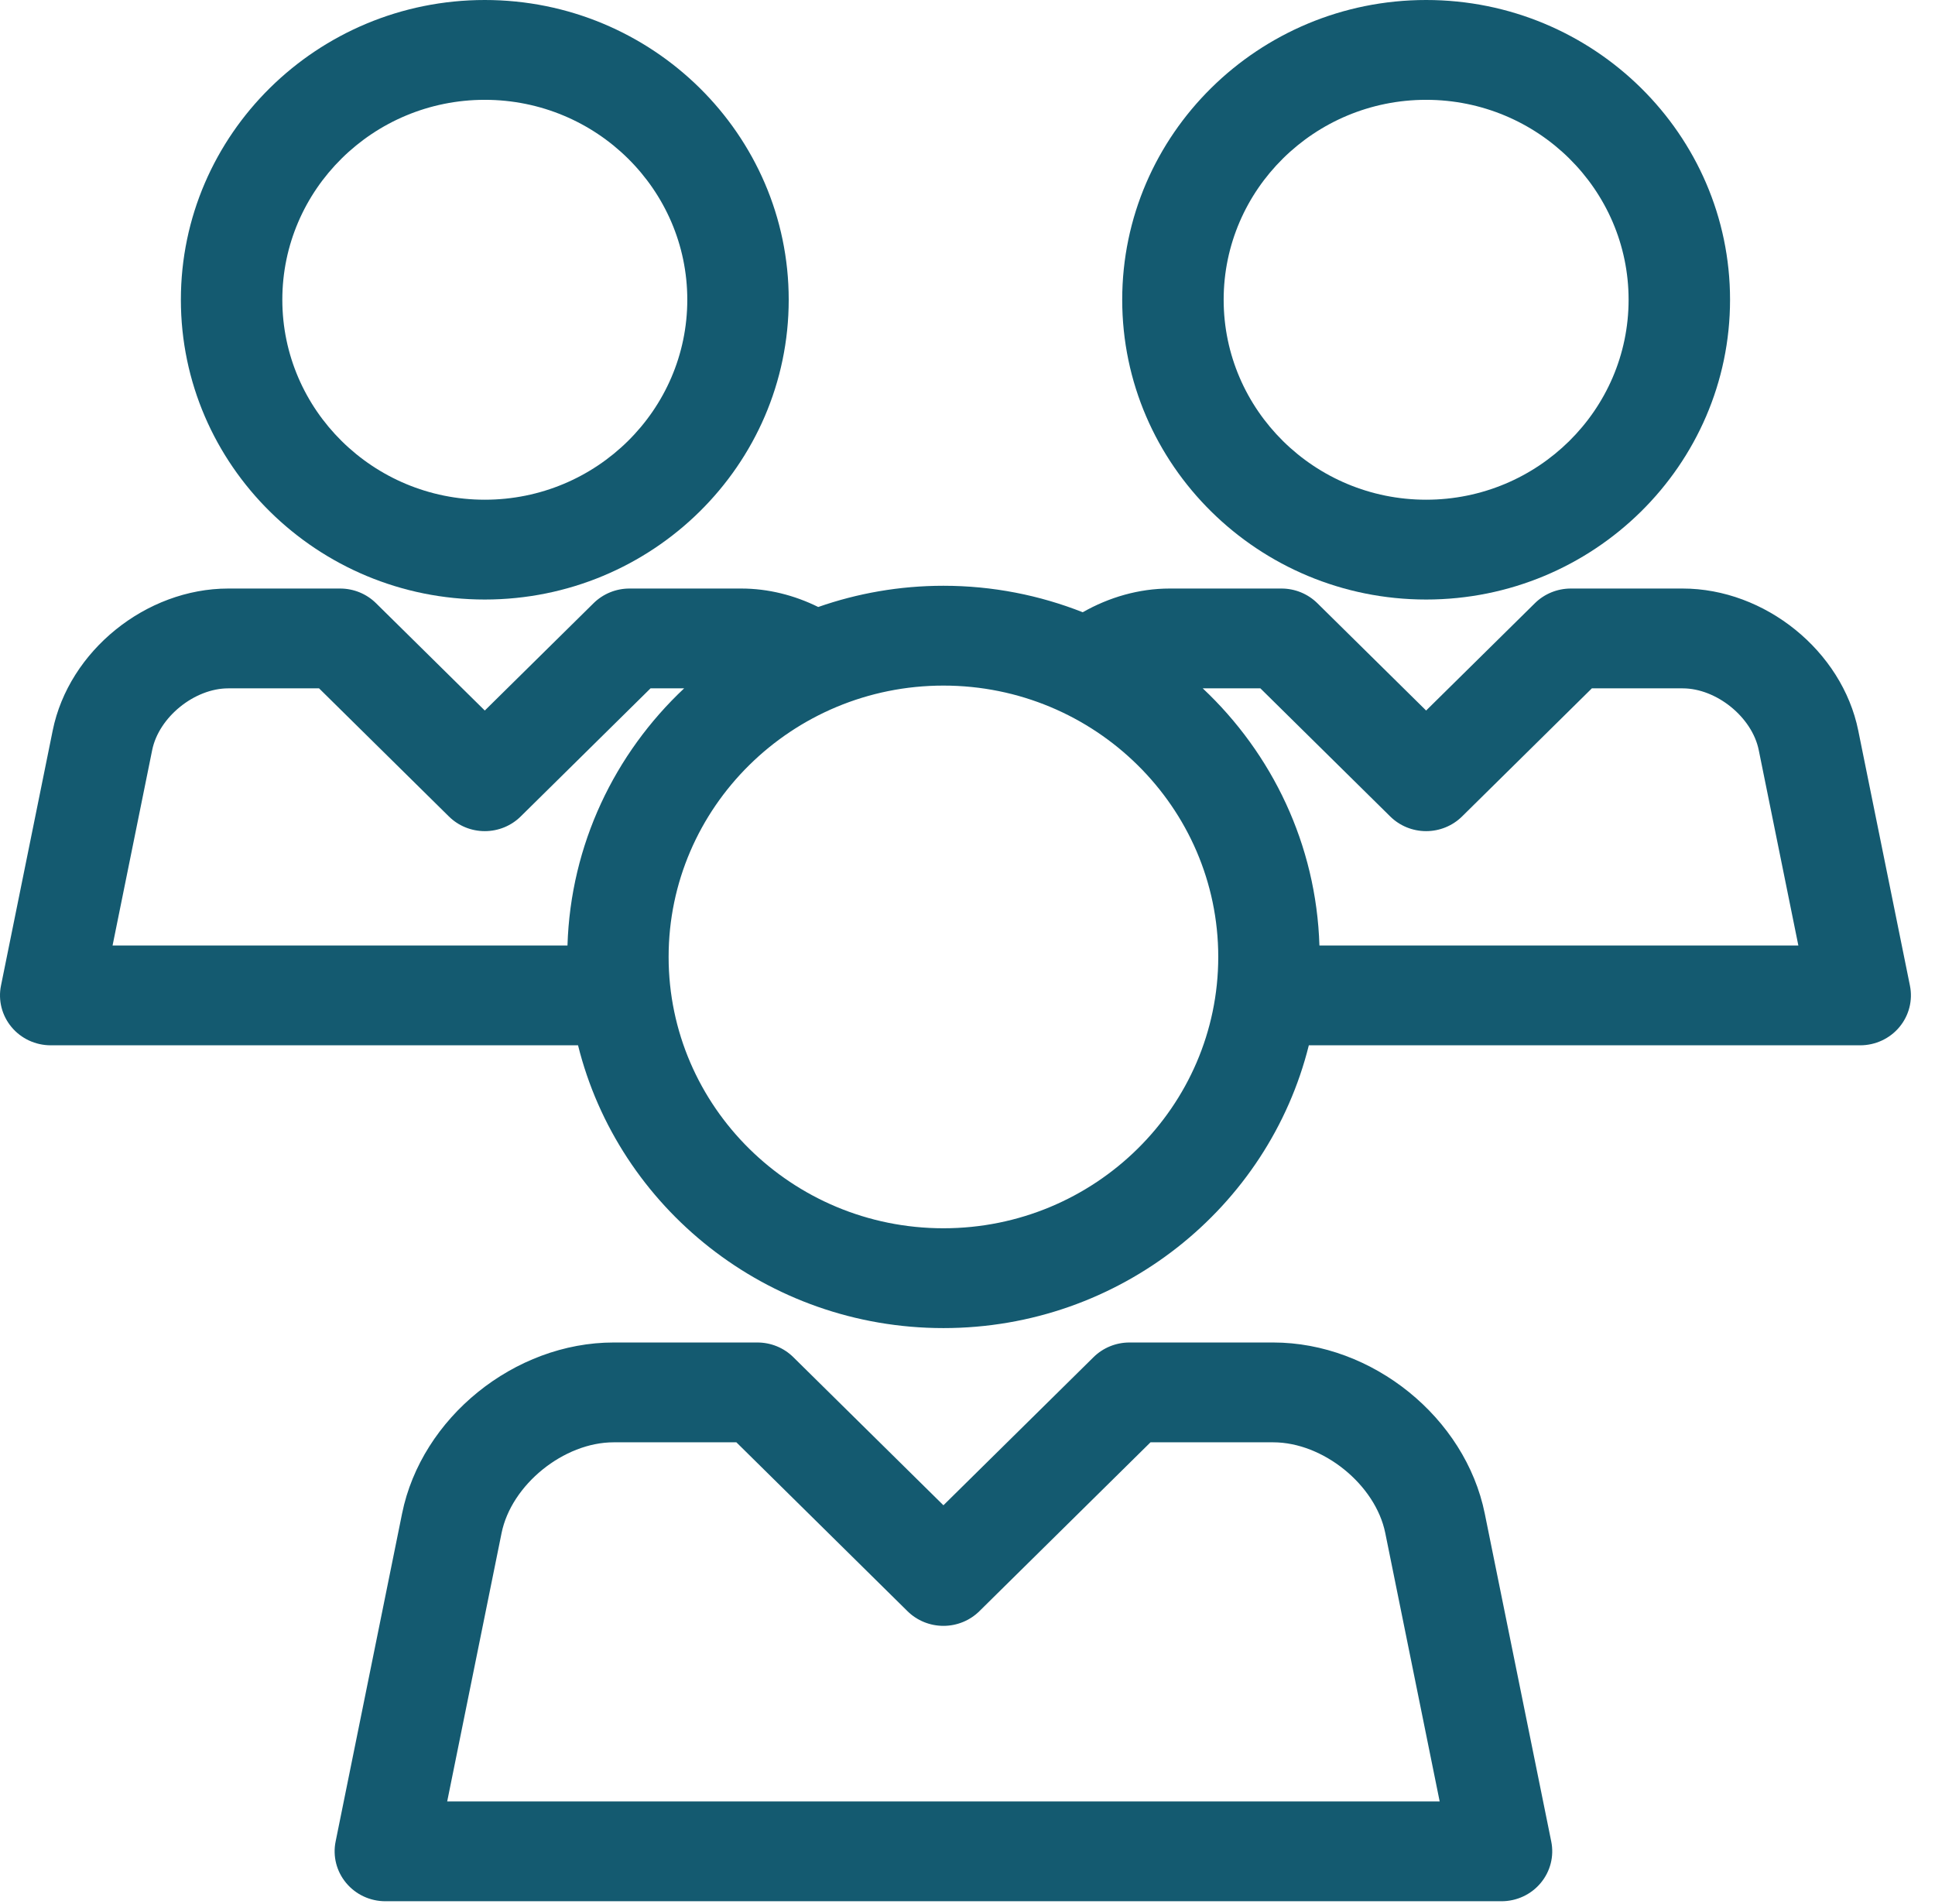
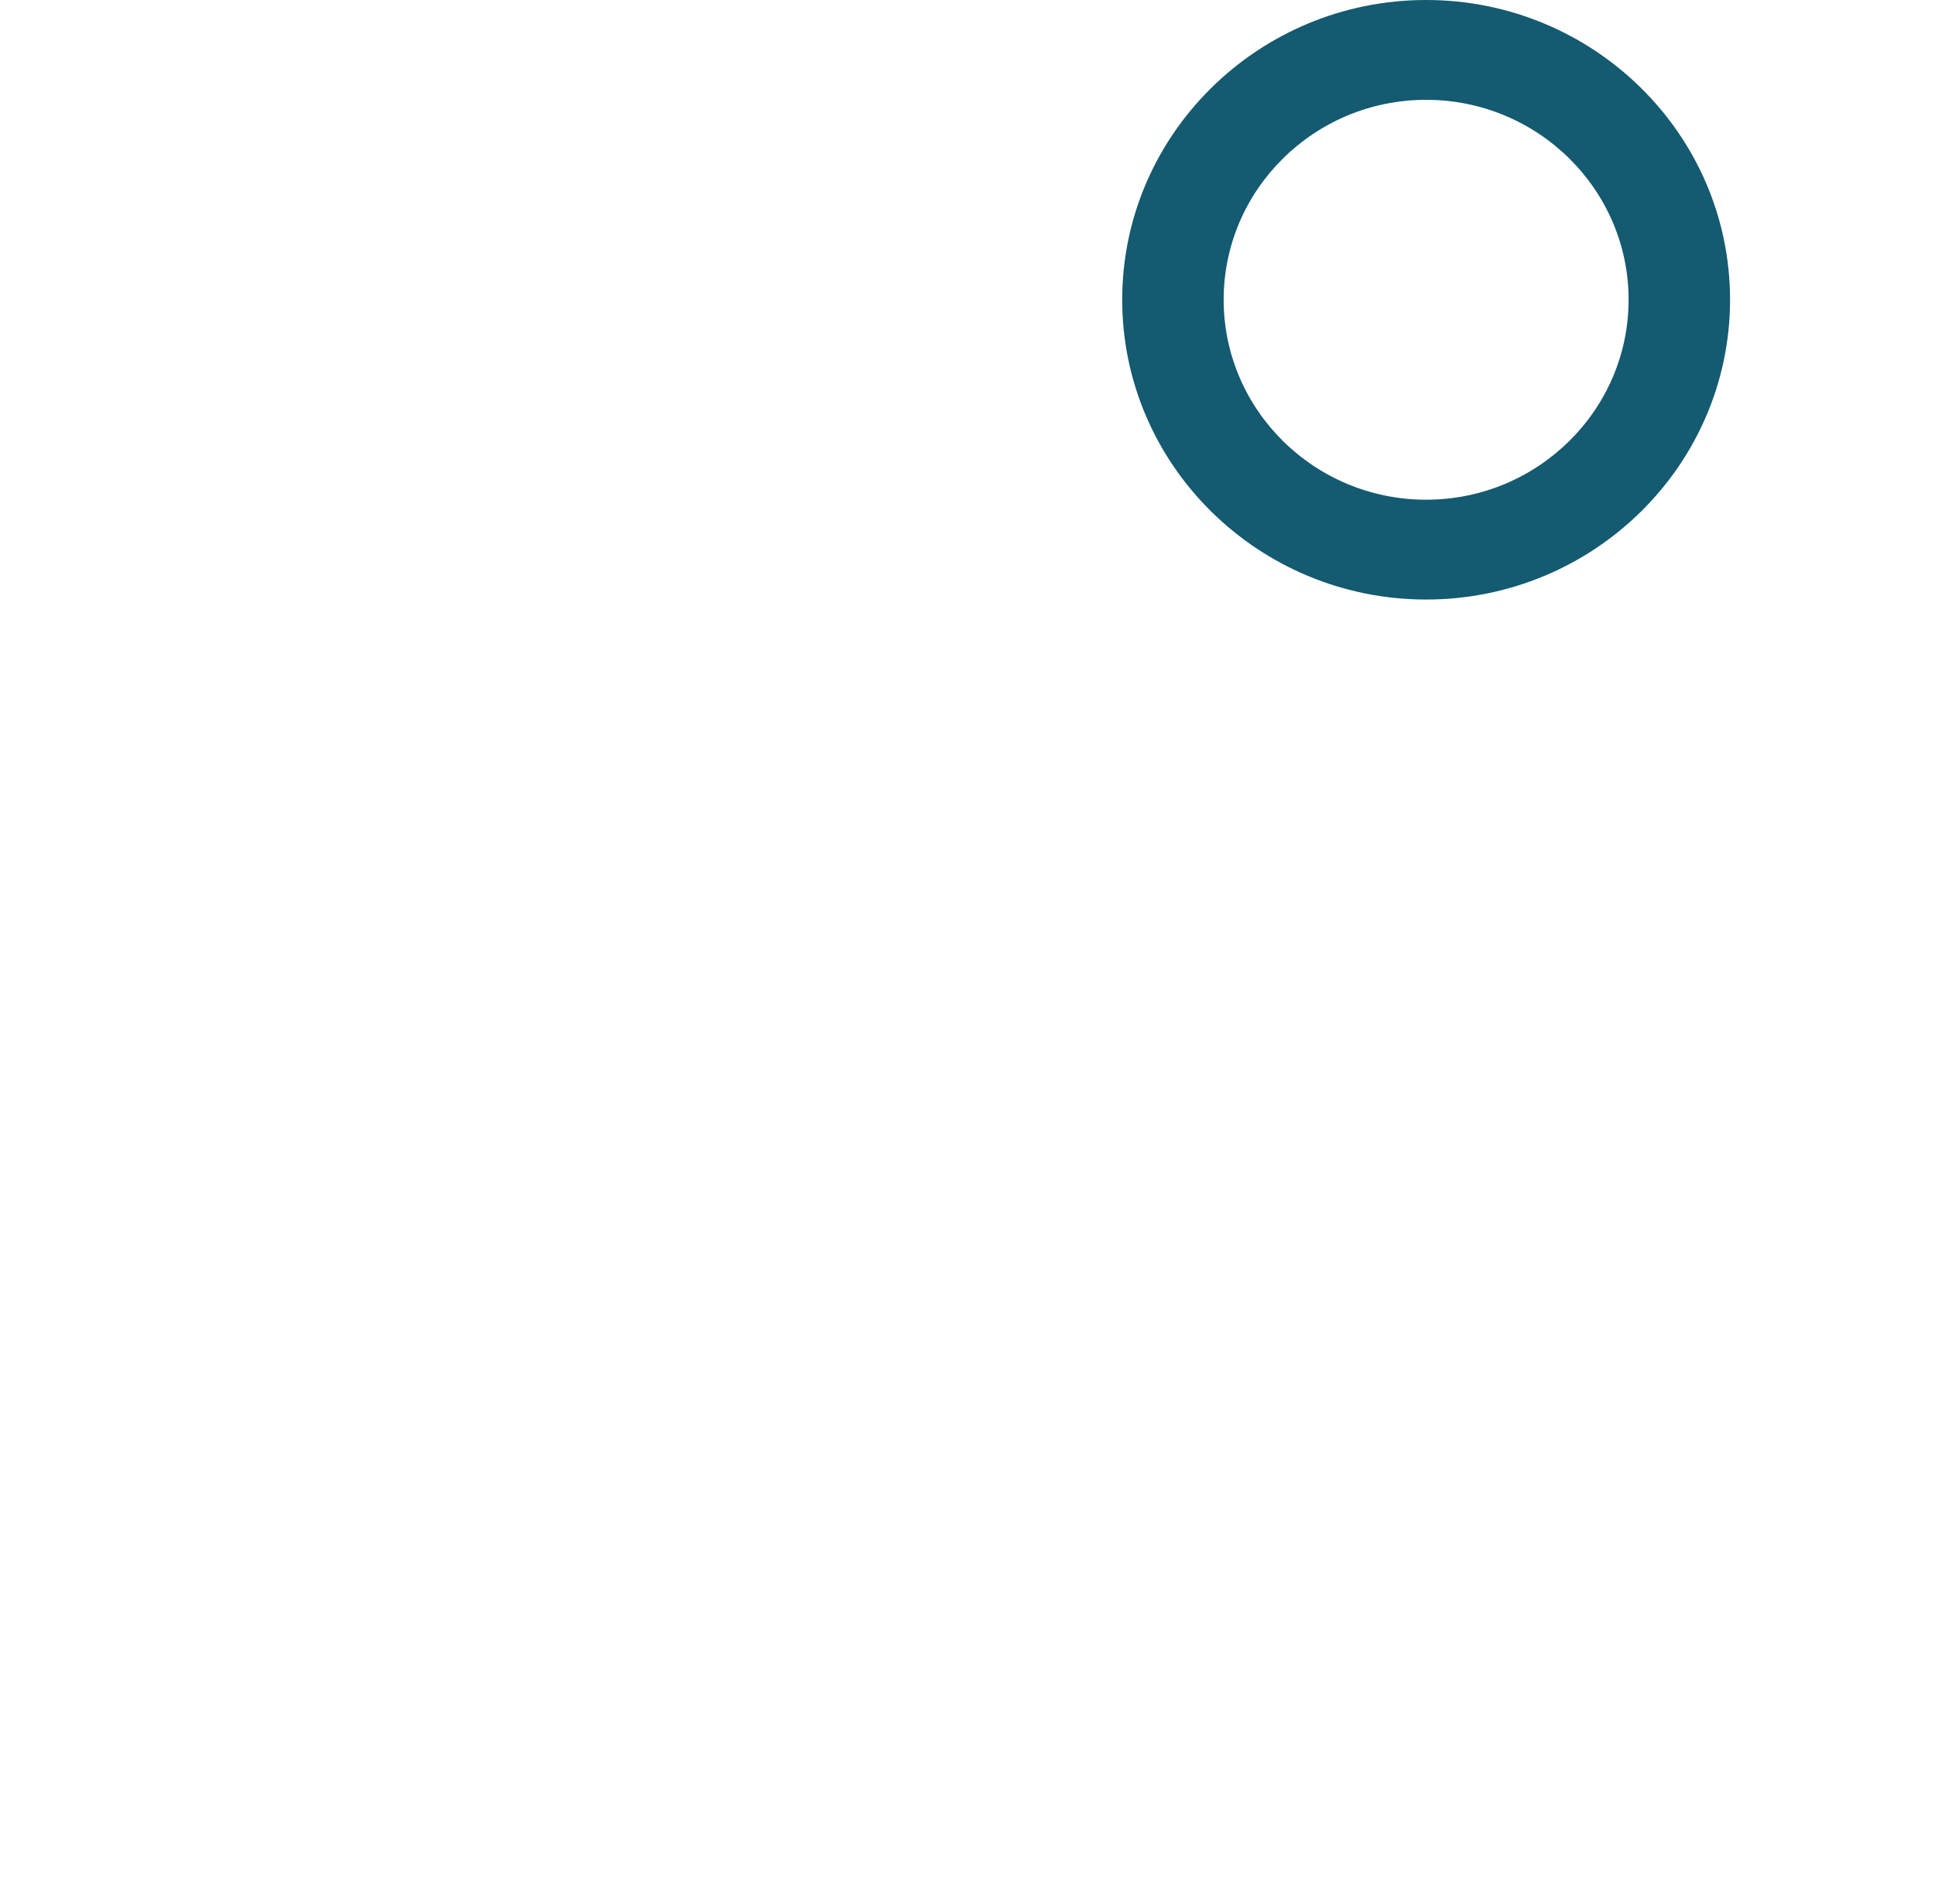
<svg xmlns="http://www.w3.org/2000/svg" width="63" height="62" viewBox="0 0 63 62" fill="none">
-   <path d="M15.784 19.52C21.24 19.52 25.679 15.142 25.679 9.759C25.679 4.378 21.24 0 15.784 0C10.328 0 5.889 4.378 5.889 9.759C5.889 15.142 10.328 19.52 15.784 19.52ZM15.784 3.25C19.419 3.25 22.377 6.17 22.377 9.759C22.377 13.349 19.419 16.27 15.784 16.27C12.149 16.27 9.192 13.349 9.192 9.759C9.192 6.17 12.149 3.25 15.784 3.25Z" fill="#145A70" />
  <path d="M46.432 19.52C51.888 19.52 56.327 15.142 56.327 9.759C56.328 4.378 51.888 0 46.432 0C40.976 0 36.537 4.378 36.537 9.759C36.537 15.142 40.976 19.52 46.432 19.52ZM46.432 3.25C50.067 3.25 53.024 6.17 53.024 9.759C53.024 13.349 50.067 16.27 46.432 16.27C42.797 16.27 39.84 13.349 39.84 9.759C39.84 6.17 42.797 3.25 46.432 3.25Z" fill="#145A70" />
-   <path d="M62.184 32.091L60.501 23.784C59.975 21.192 57.464 19.162 54.783 19.162H51.143C50.704 19.162 50.283 19.334 49.973 19.64L46.432 23.134L42.891 19.64C42.581 19.334 42.161 19.162 41.722 19.162H38.081C37.083 19.162 36.109 19.446 35.252 19.934C33.848 19.38 32.319 19.072 30.716 19.072C29.288 19.072 27.916 19.317 26.64 19.763C25.865 19.38 25.01 19.162 24.135 19.162H20.494C20.056 19.162 19.635 19.334 19.325 19.64L15.784 23.134L12.243 19.64C11.934 19.334 11.513 19.162 11.074 19.162H7.433C4.752 19.162 2.241 21.192 1.716 23.784L0.032 32.091C-0.065 32.568 0.061 33.063 0.375 33.44C0.688 33.816 1.157 34.034 1.652 34.034H18.82C20.132 39.312 24.967 43.241 30.717 43.241C36.466 43.241 41.301 39.312 42.613 34.034H60.564C61.059 34.034 61.528 33.816 61.841 33.44C62.155 33.063 62.281 32.568 62.184 32.091ZM4.955 24.42C5.172 23.35 6.33 22.412 7.433 22.412H10.388L14.615 26.583C14.924 26.889 15.345 27.061 15.784 27.061C16.223 27.061 16.644 26.889 16.953 26.583L21.18 22.412H22.274C20.016 24.535 18.577 27.495 18.476 30.784H3.665L4.955 24.42ZM30.717 39.991C25.783 39.991 21.769 36.028 21.769 31.156C21.769 26.285 25.783 22.322 30.717 22.322C35.65 22.322 39.664 26.285 39.664 31.156C39.664 36.028 35.65 39.991 30.717 39.991ZM42.958 30.784C42.856 27.495 41.417 24.535 39.159 22.412H41.036L45.263 26.583C45.572 26.889 45.993 27.061 46.432 27.061C46.871 27.061 47.292 26.889 47.602 26.583L51.828 22.412H54.783C55.886 22.412 57.044 23.35 57.261 24.42L58.551 30.784H42.958Z" fill="#145A70" />
-   <path d="M48.341 49.279C47.708 46.156 44.683 43.71 41.453 43.71H36.773C36.334 43.71 35.913 43.882 35.603 44.188L30.716 49.01L25.829 44.188C25.52 43.882 25.099 43.71 24.66 43.71H19.979C16.75 43.71 13.724 46.156 13.091 49.279L10.927 59.959C10.83 60.436 10.956 60.931 11.27 61.307C11.583 61.684 12.052 61.902 12.546 61.902H48.887C49.381 61.902 49.85 61.684 50.163 61.307C50.477 60.931 50.603 60.436 50.506 59.959L48.341 49.279ZM14.56 58.652L16.33 49.915C16.649 48.34 18.355 46.96 19.979 46.96H23.975L29.547 52.459C29.857 52.765 30.278 52.936 30.717 52.936C31.155 52.936 31.576 52.765 31.886 52.459L37.458 46.96H41.453C43.078 46.96 44.783 48.34 45.102 49.914L46.873 58.652H14.56Z" fill="#145A70" />
</svg>